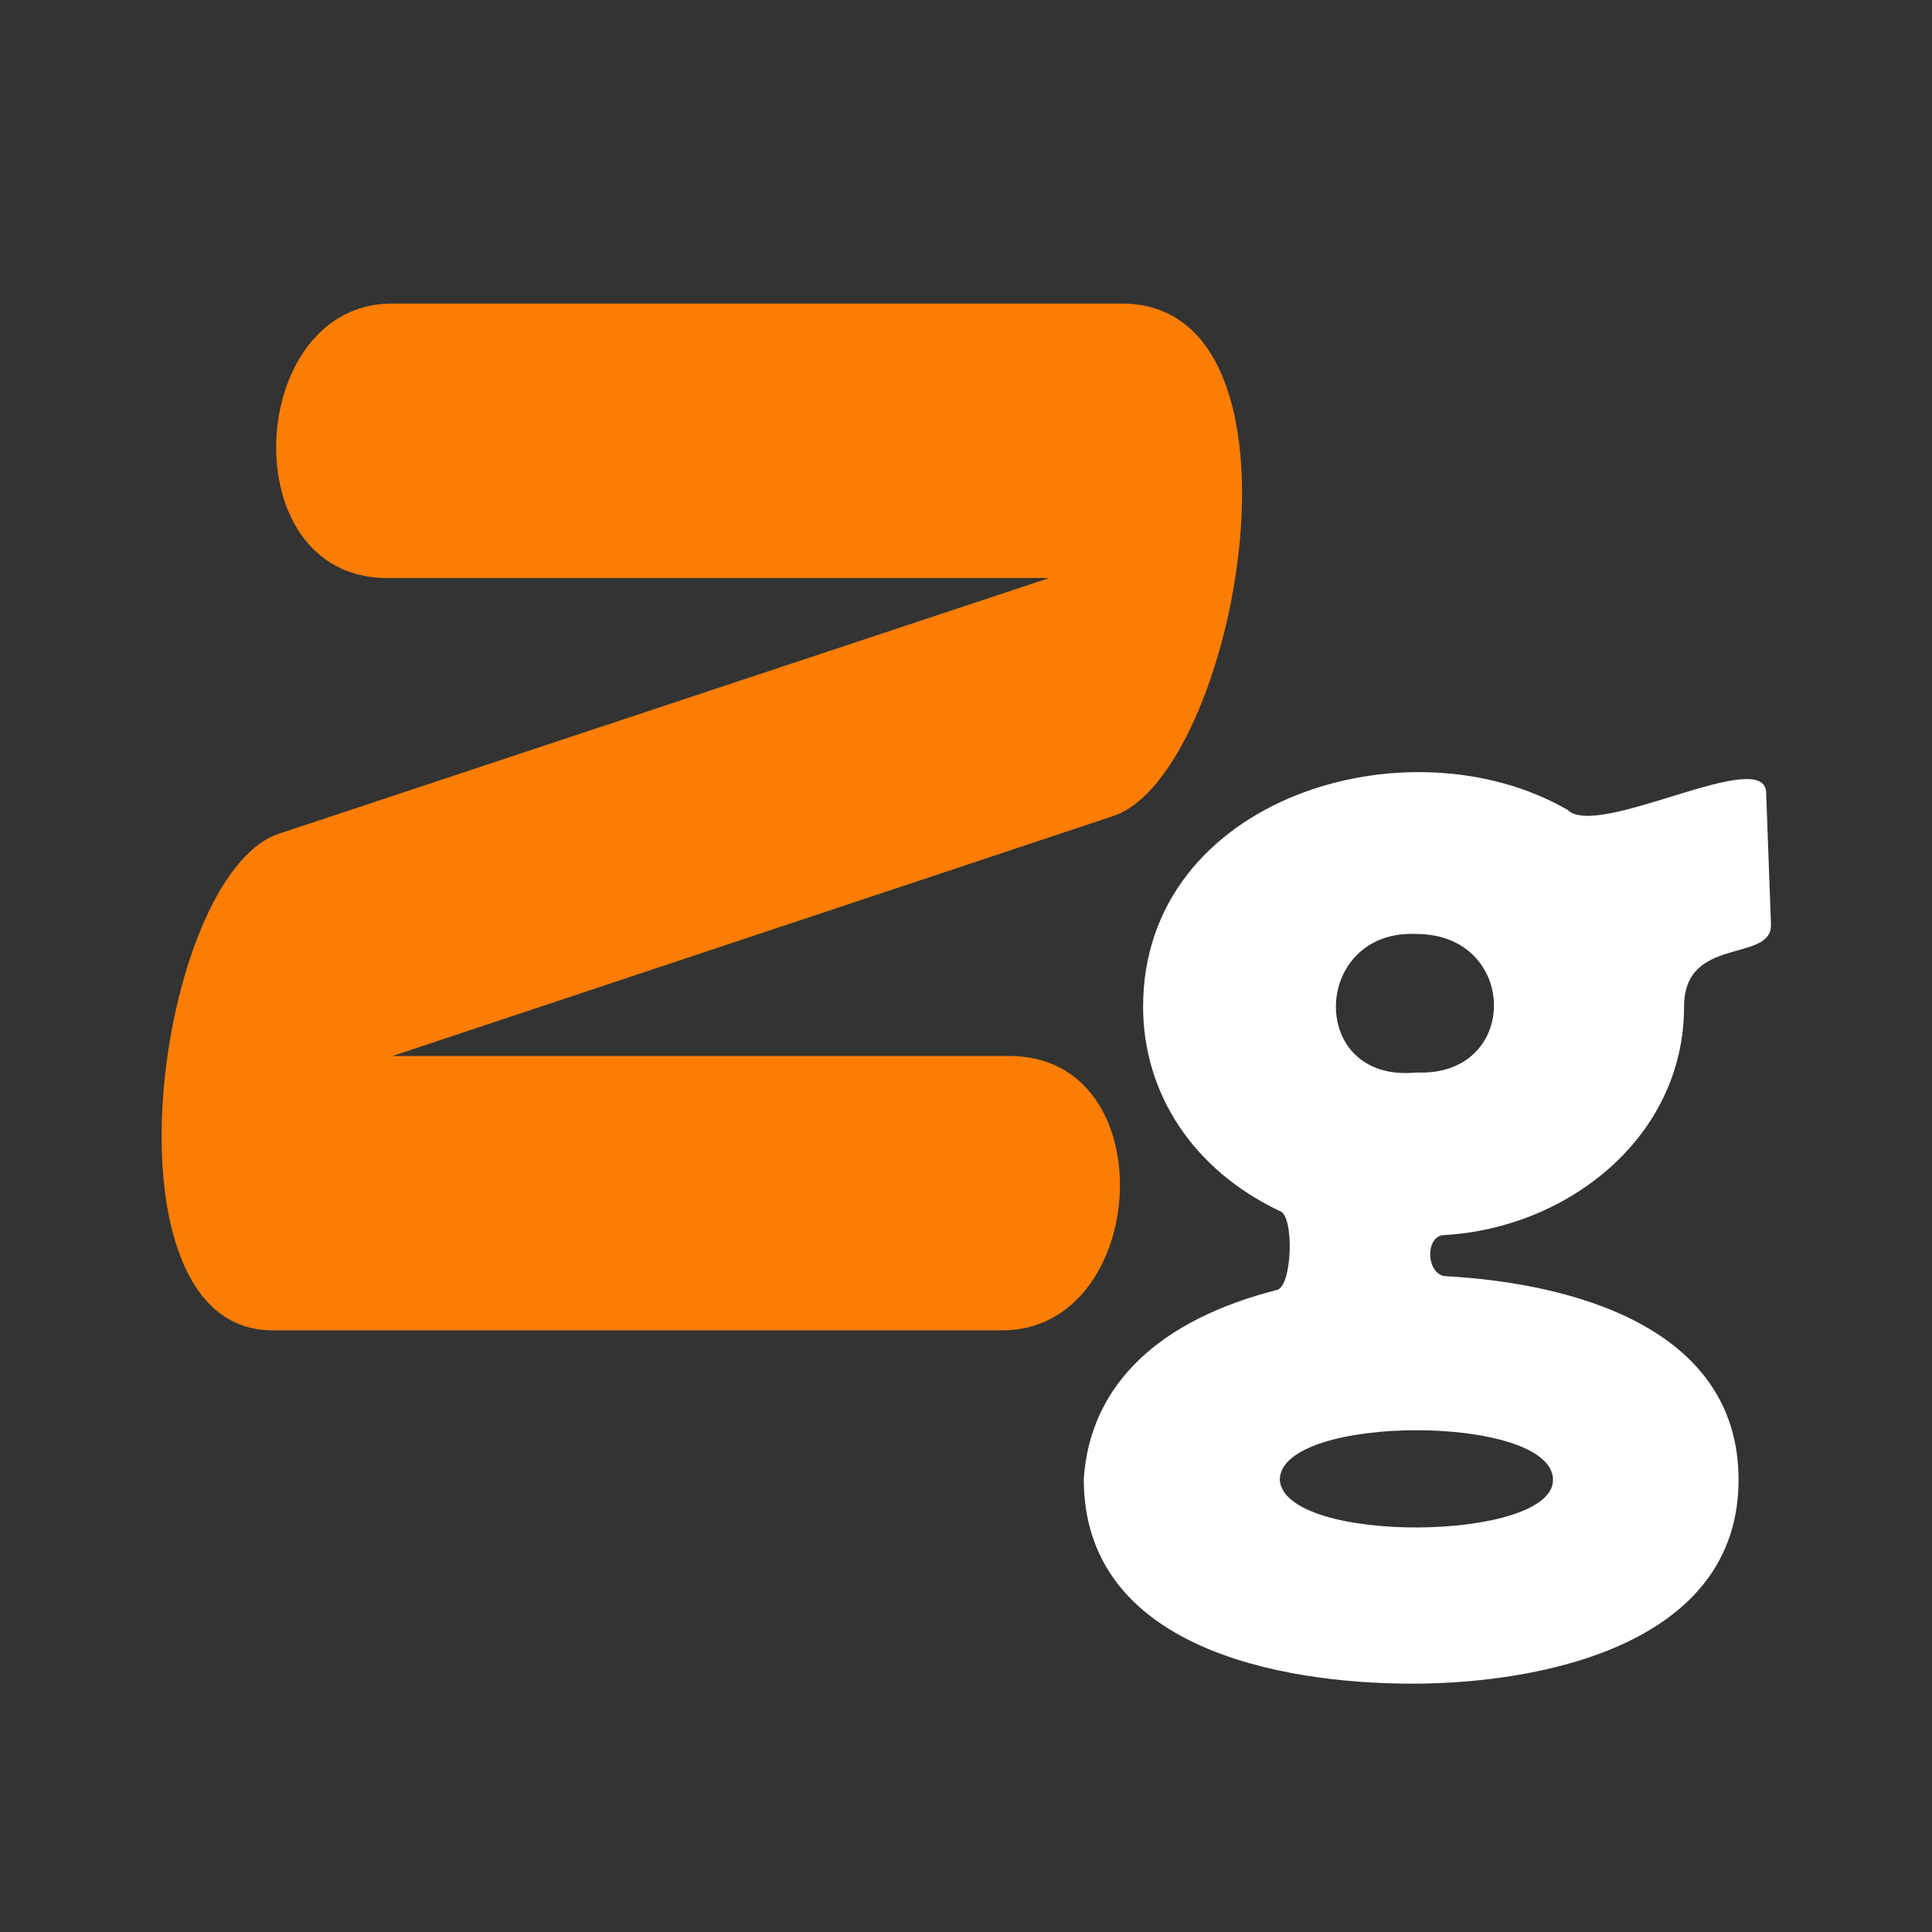
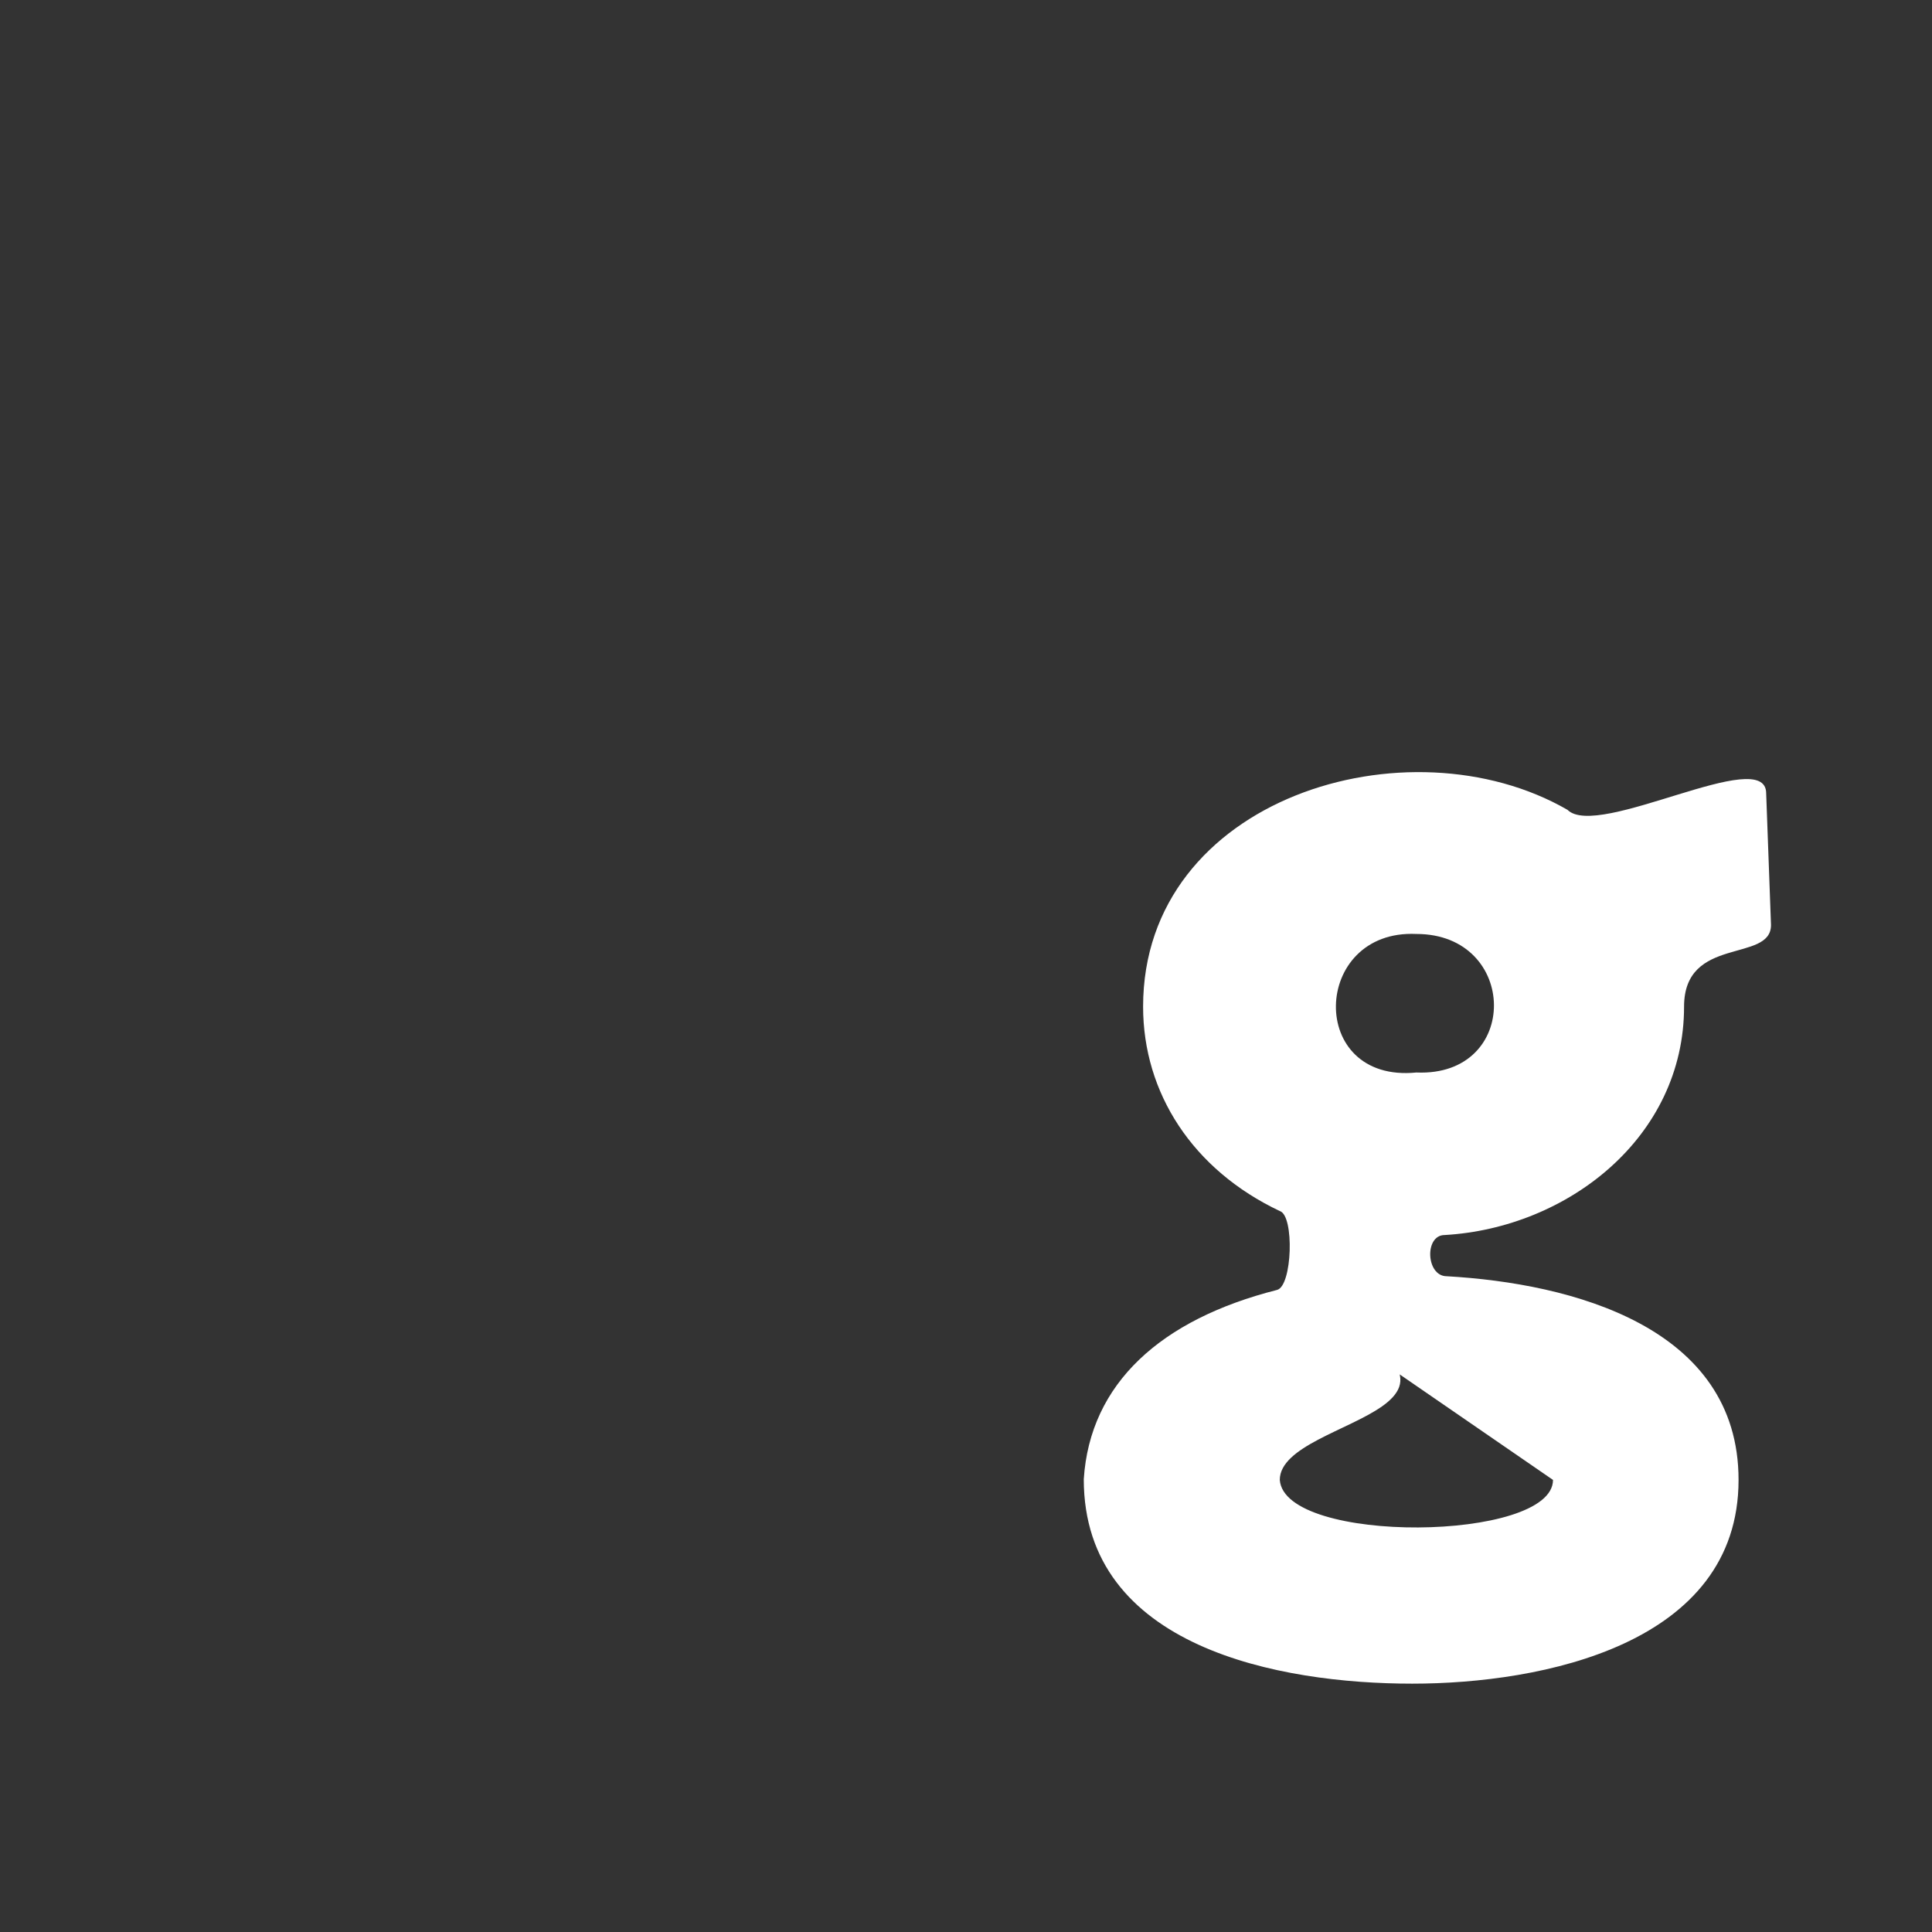
<svg xmlns="http://www.w3.org/2000/svg" width="24" height="24" viewBox="0 0 24 24" fill="none">
  <rect x="0" y="0" width="24" height="24" fill="#333333" stroke="none" />
-   <path d="M15.863 16.024C16.054 15.98 16.081 15.099 15.898 15.044C14.818 14.533 14.2 13.579 14.2 12.505C14.2 9.911 17.495 8.919 19.472 10.06C19.849 10.435 21.94 9.245 21.94 9.855L22 11.491C22 11.964 20.92 11.618 20.92 12.505C20.92 14.126 19.476 15.254 17.946 15.342C17.692 15.342 17.714 15.854 17.972 15.854C19.525 15.942 21.597 16.482 21.597 18.384C21.597 20.428 19.156 20.915 17.543 20.915C15.897 20.915 13.463 20.468 13.463 18.375C13.54 17.183 14.423 16.39 15.863 16.024ZM19.292 18.384C19.292 17.561 15.898 17.561 15.898 18.384C15.957 19.19 19.292 19.153 19.292 18.384ZM17.595 11.602C16.292 11.542 16.232 13.459 17.595 13.323C18.893 13.379 18.866 11.602 17.595 11.602Z" fill="white" />
-   <path d="M4.807 7.18H13.035L3.461 10.358C1.942 10.869 1.177 16.526 3.384 16.526H12.452C14.274 16.526 14.49 13.118 12.538 13.118H4.875L13.832 10.136C15.358 9.622 16.446 3.771 13.935 3.771H4.867C3.054 3.771 2.873 7.18 4.807 7.18Z" fill="#FB7D04" />
+   <path d="M15.863 16.024C16.054 15.98 16.081 15.099 15.898 15.044C14.818 14.533 14.2 13.579 14.2 12.505C14.2 9.911 17.495 8.919 19.472 10.06C19.849 10.435 21.94 9.245 21.94 9.855L22 11.491C22 11.964 20.92 11.618 20.92 12.505C20.92 14.126 19.476 15.254 17.946 15.342C17.692 15.342 17.714 15.854 17.972 15.854C19.525 15.942 21.597 16.482 21.597 18.384C21.597 20.428 19.156 20.915 17.543 20.915C15.897 20.915 13.463 20.468 13.463 18.375C13.54 17.183 14.423 16.39 15.863 16.024ZC19.292 17.561 15.898 17.561 15.898 18.384C15.957 19.19 19.292 19.153 19.292 18.384ZM17.595 11.602C16.292 11.542 16.232 13.459 17.595 13.323C18.893 13.379 18.866 11.602 17.595 11.602Z" fill="white" />
</svg>